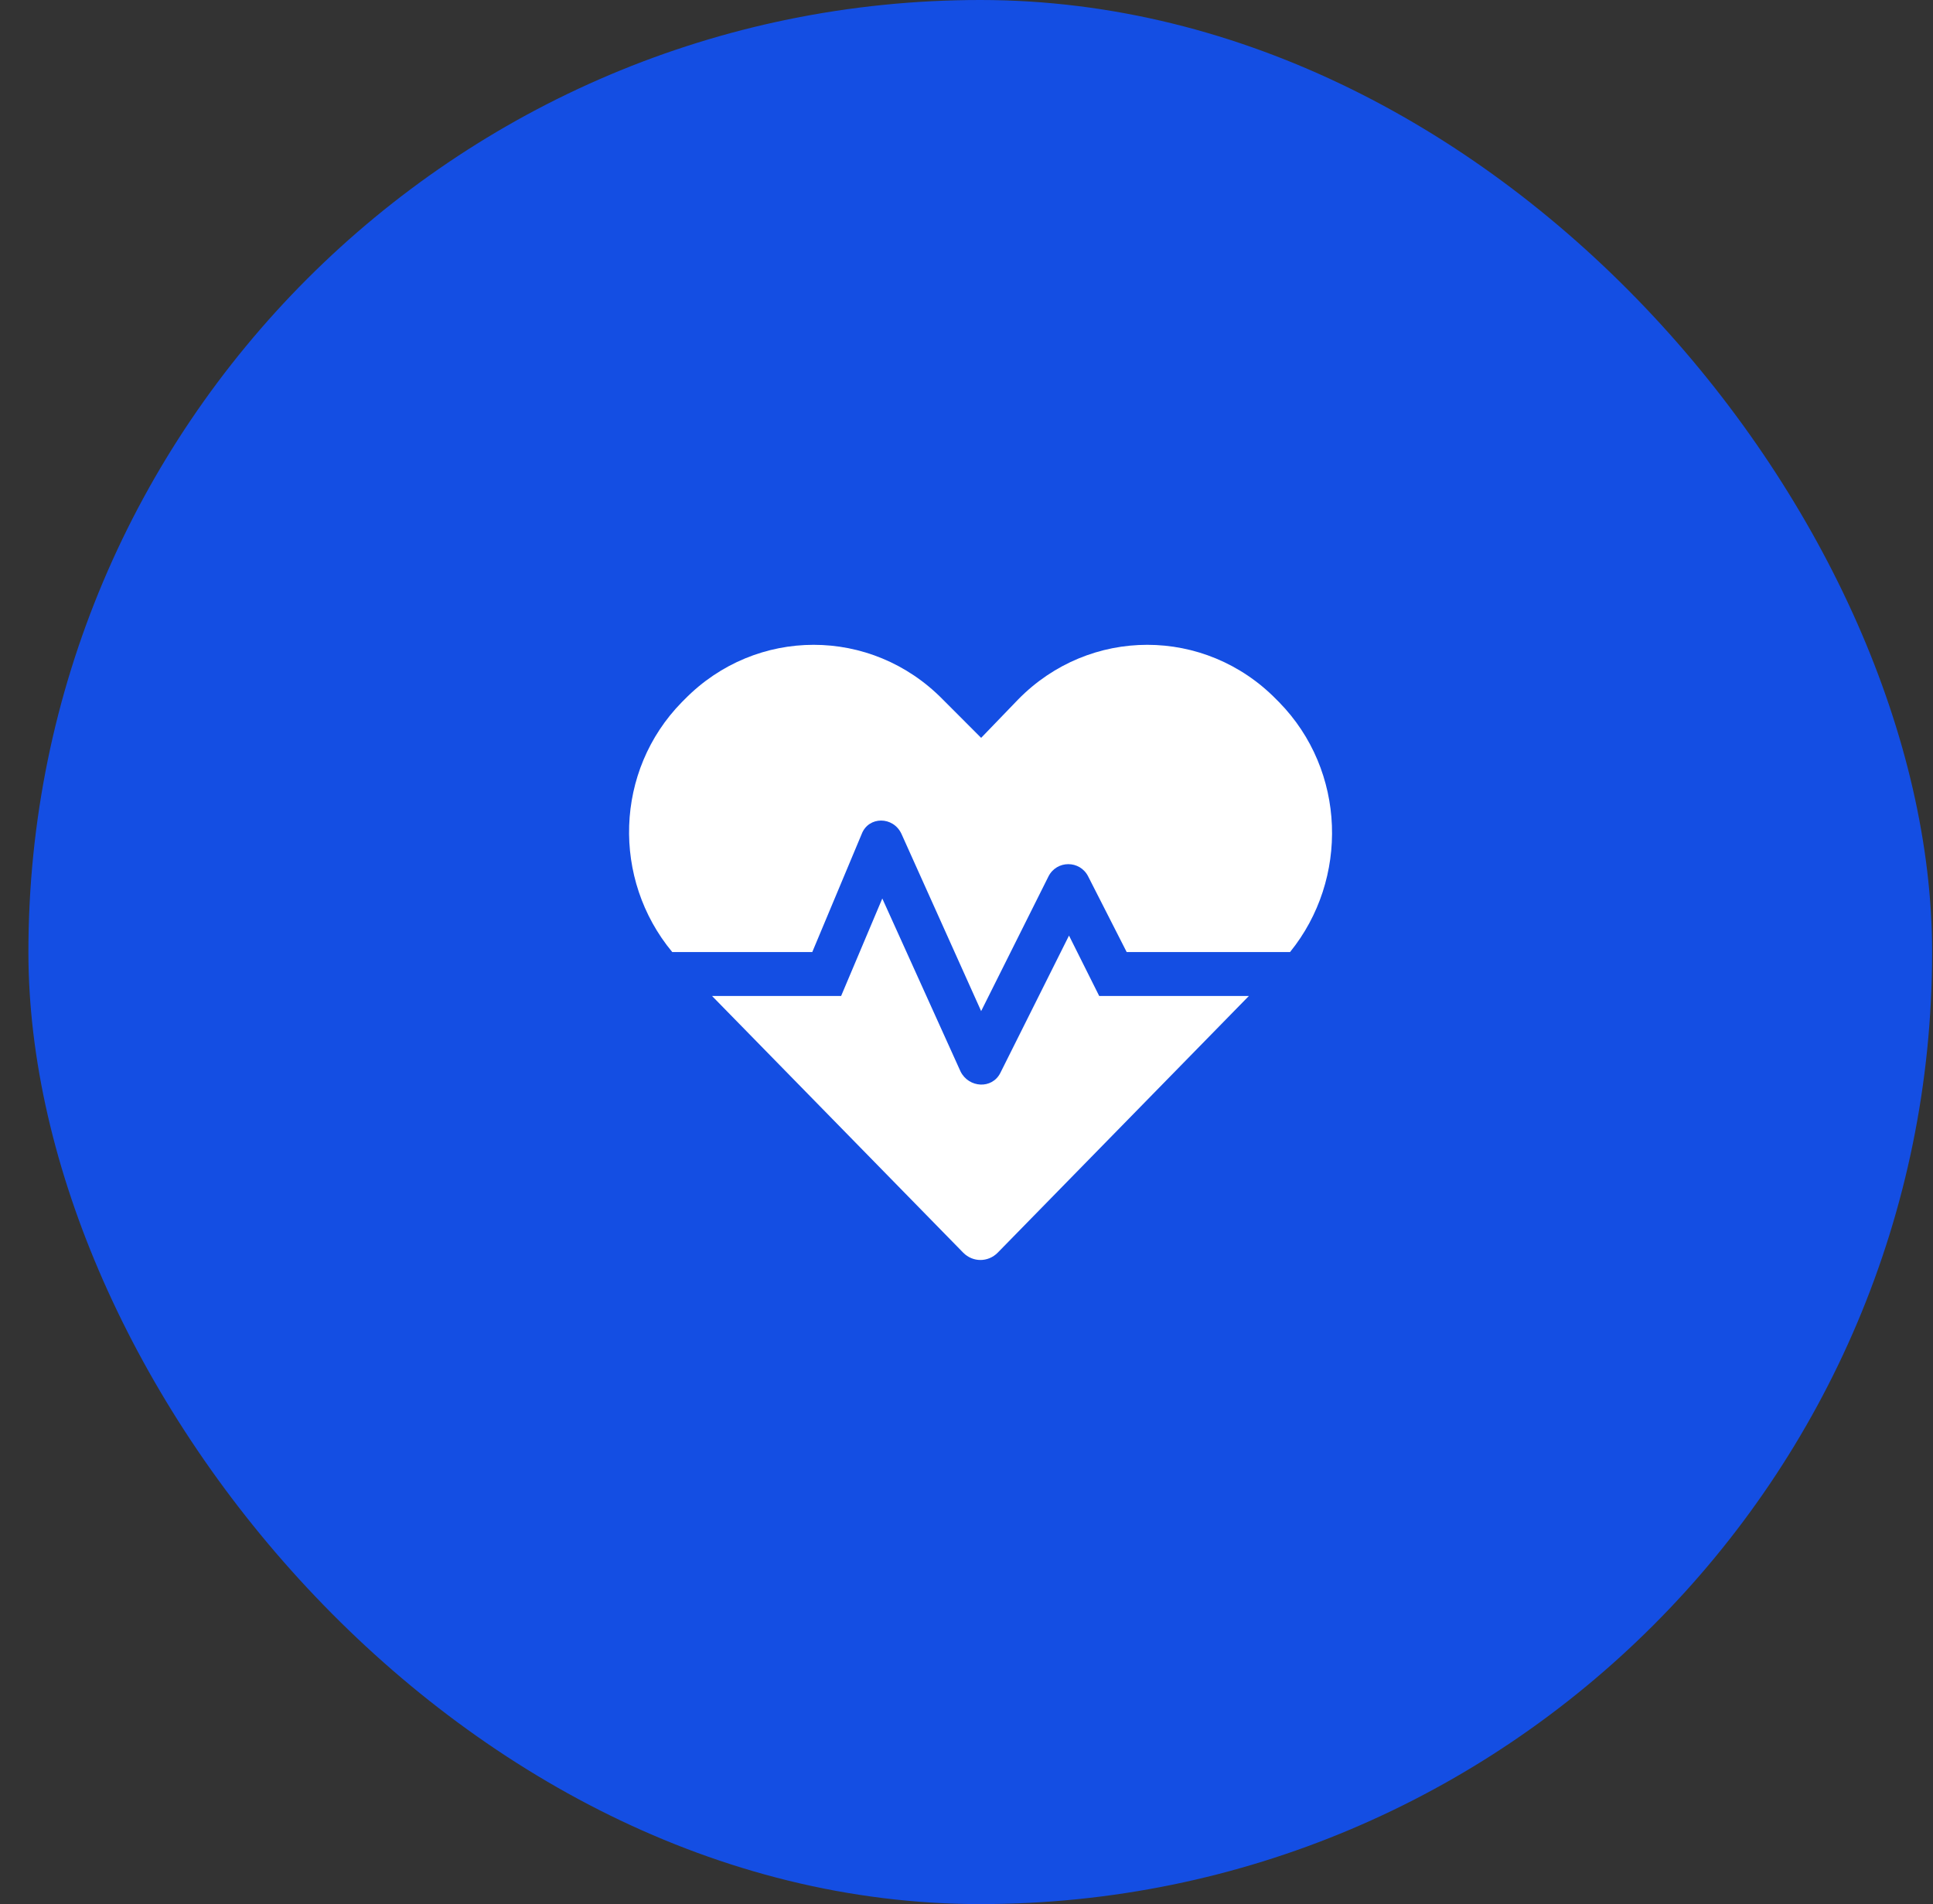
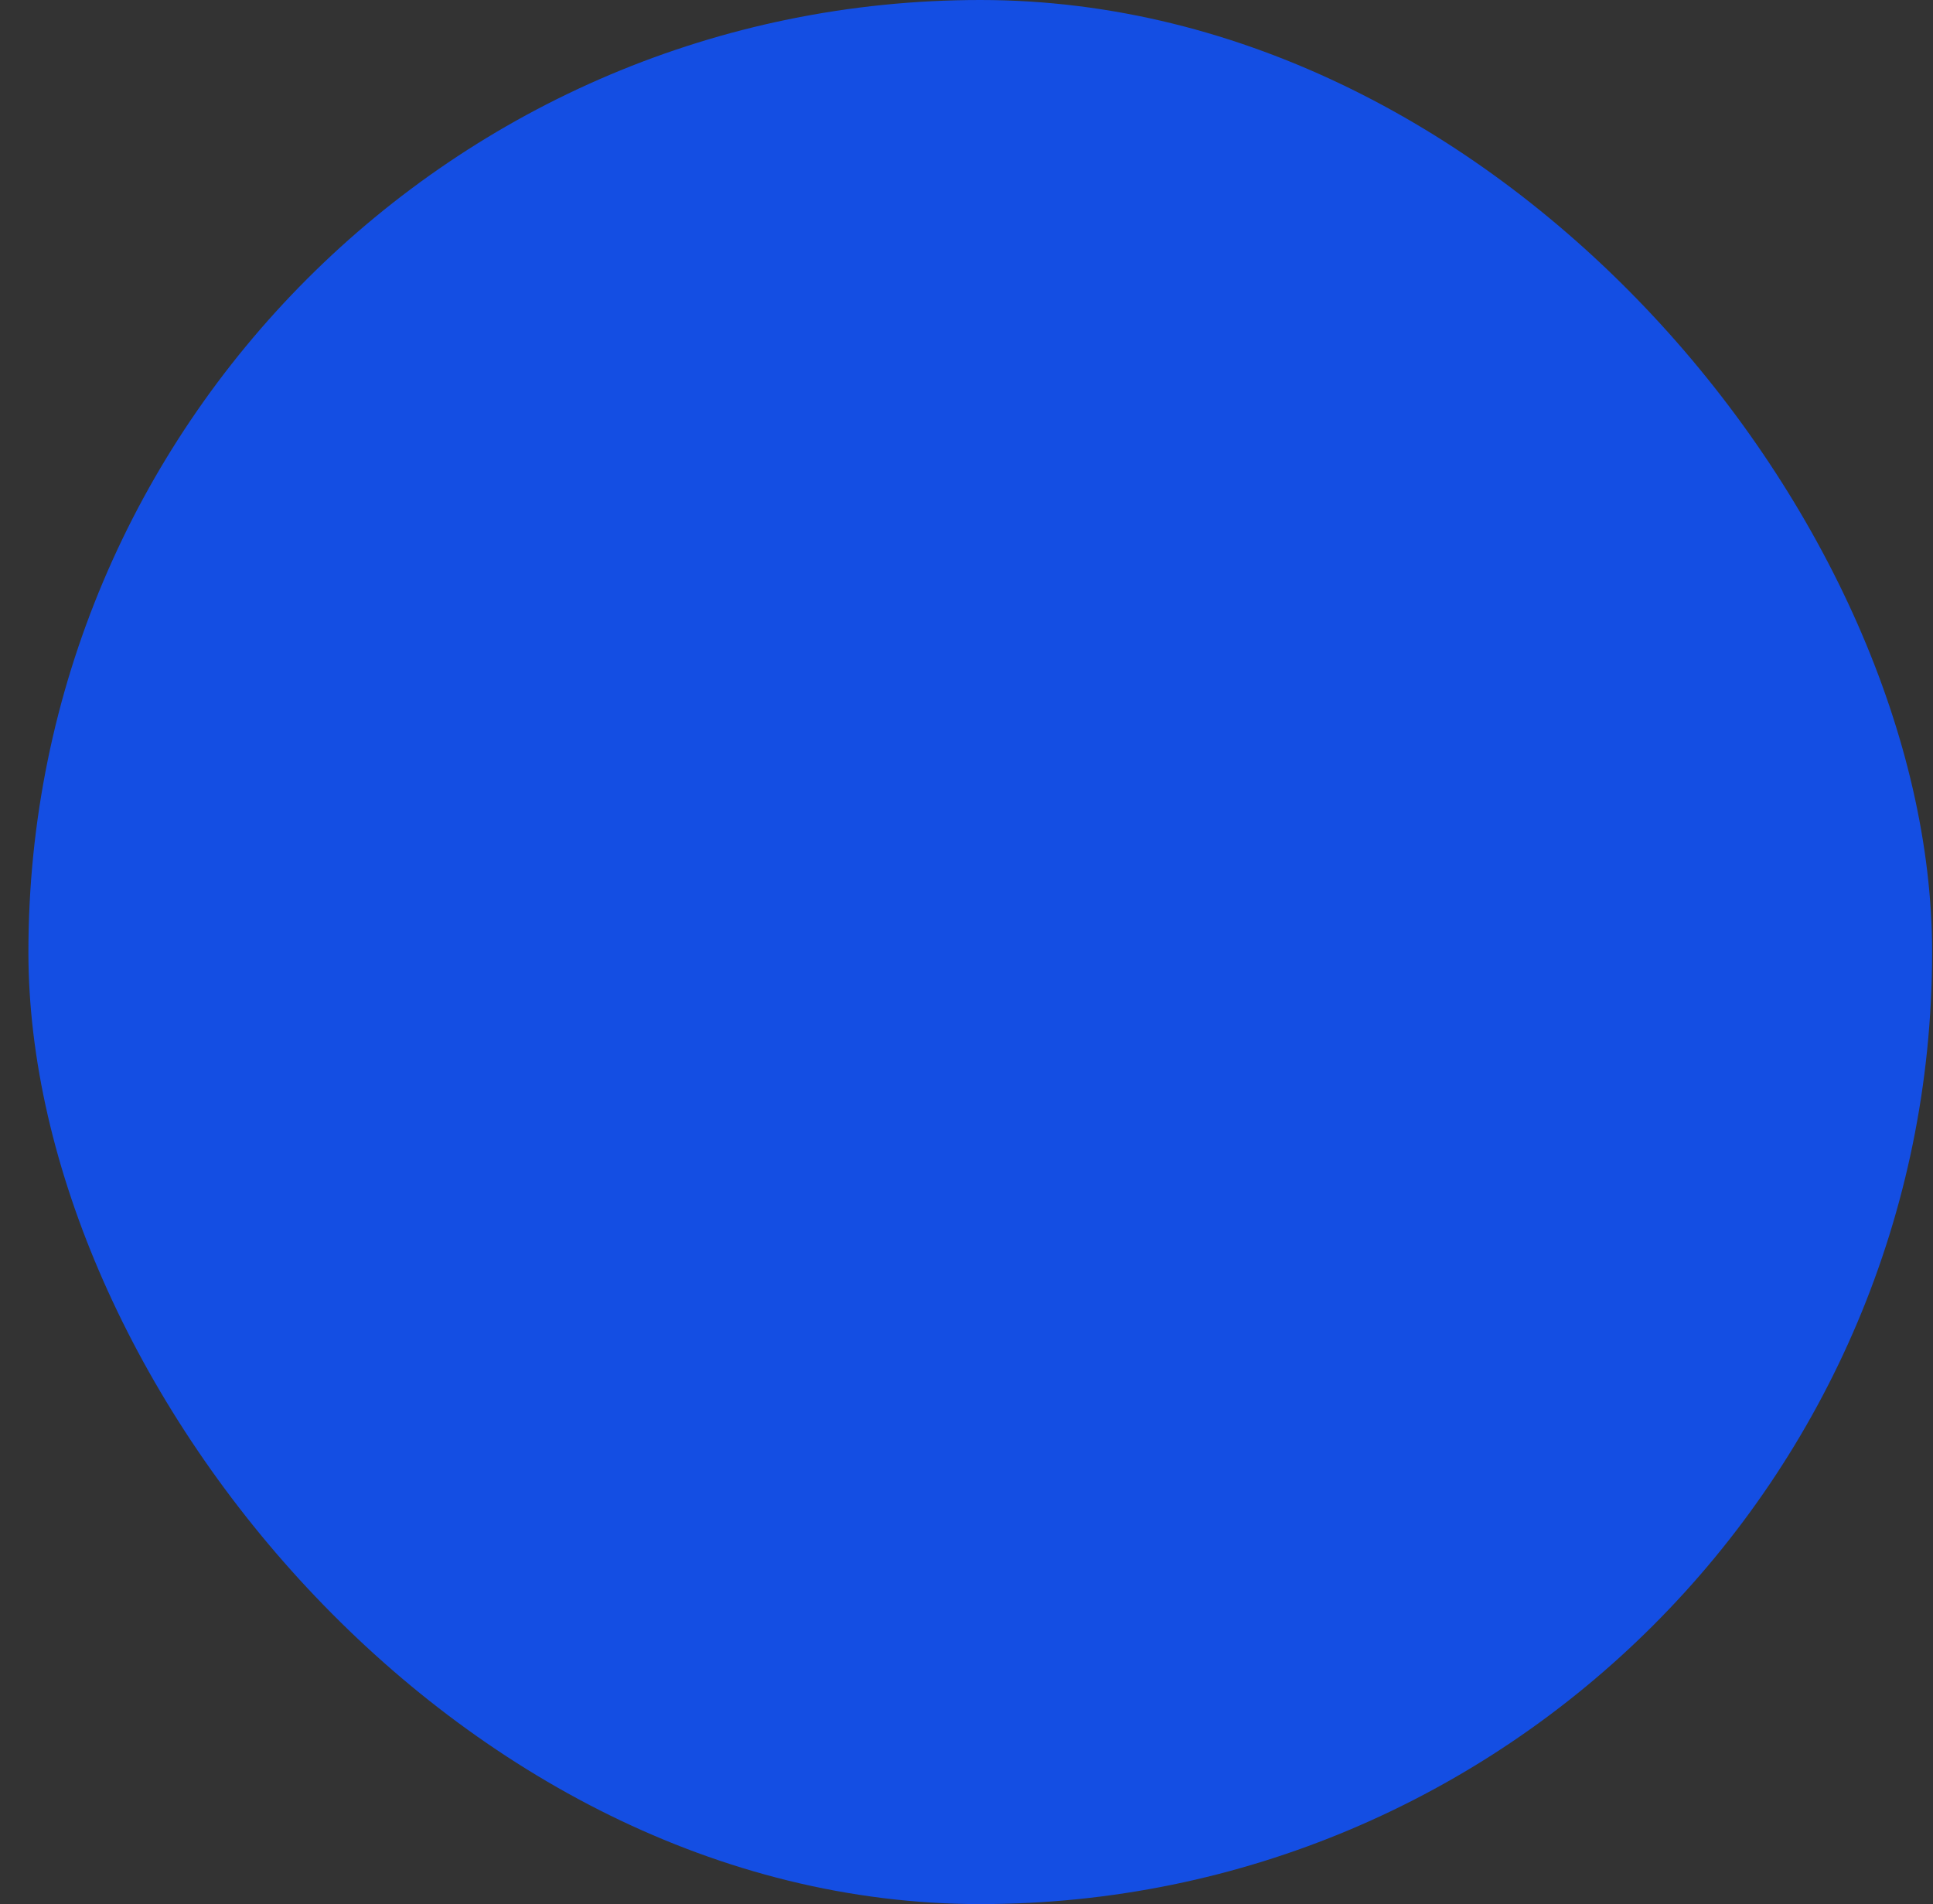
<svg xmlns="http://www.w3.org/2000/svg" width="66" height="65" viewBox="0 0 66 65" fill="none">
  <rect x="0" y="0" width="66" height="65" fill="#333333" stroke="none" />
  <rect x="0.97" width="65" height="65" rx="32.5" fill="#144EE3" />
-   <path d="M36.5 31.938L37.531 34H42.641L34.062 42.766C33.734 43.094 33.219 43.094 32.891 42.766L24.312 34H28.719L30.125 30.672L32.797 36.578C33.078 37.141 33.875 37.188 34.156 36.625L36.5 31.938ZM43.672 23.969C45.969 26.312 46.062 30.016 44.047 32.5H38.469L37.156 29.922C36.875 29.359 36.078 29.359 35.797 29.922L33.5 34.516L30.781 28.469C30.5 27.859 29.656 27.859 29.422 28.469L27.734 32.5H22.953C20.891 30.016 20.984 26.312 23.281 23.969L23.375 23.875C25.812 21.391 29.75 21.391 32.188 23.875L33.5 25.188L34.766 23.875C37.203 21.391 41.141 21.391 43.578 23.875L43.672 23.969Z" fill="white" />
</svg>